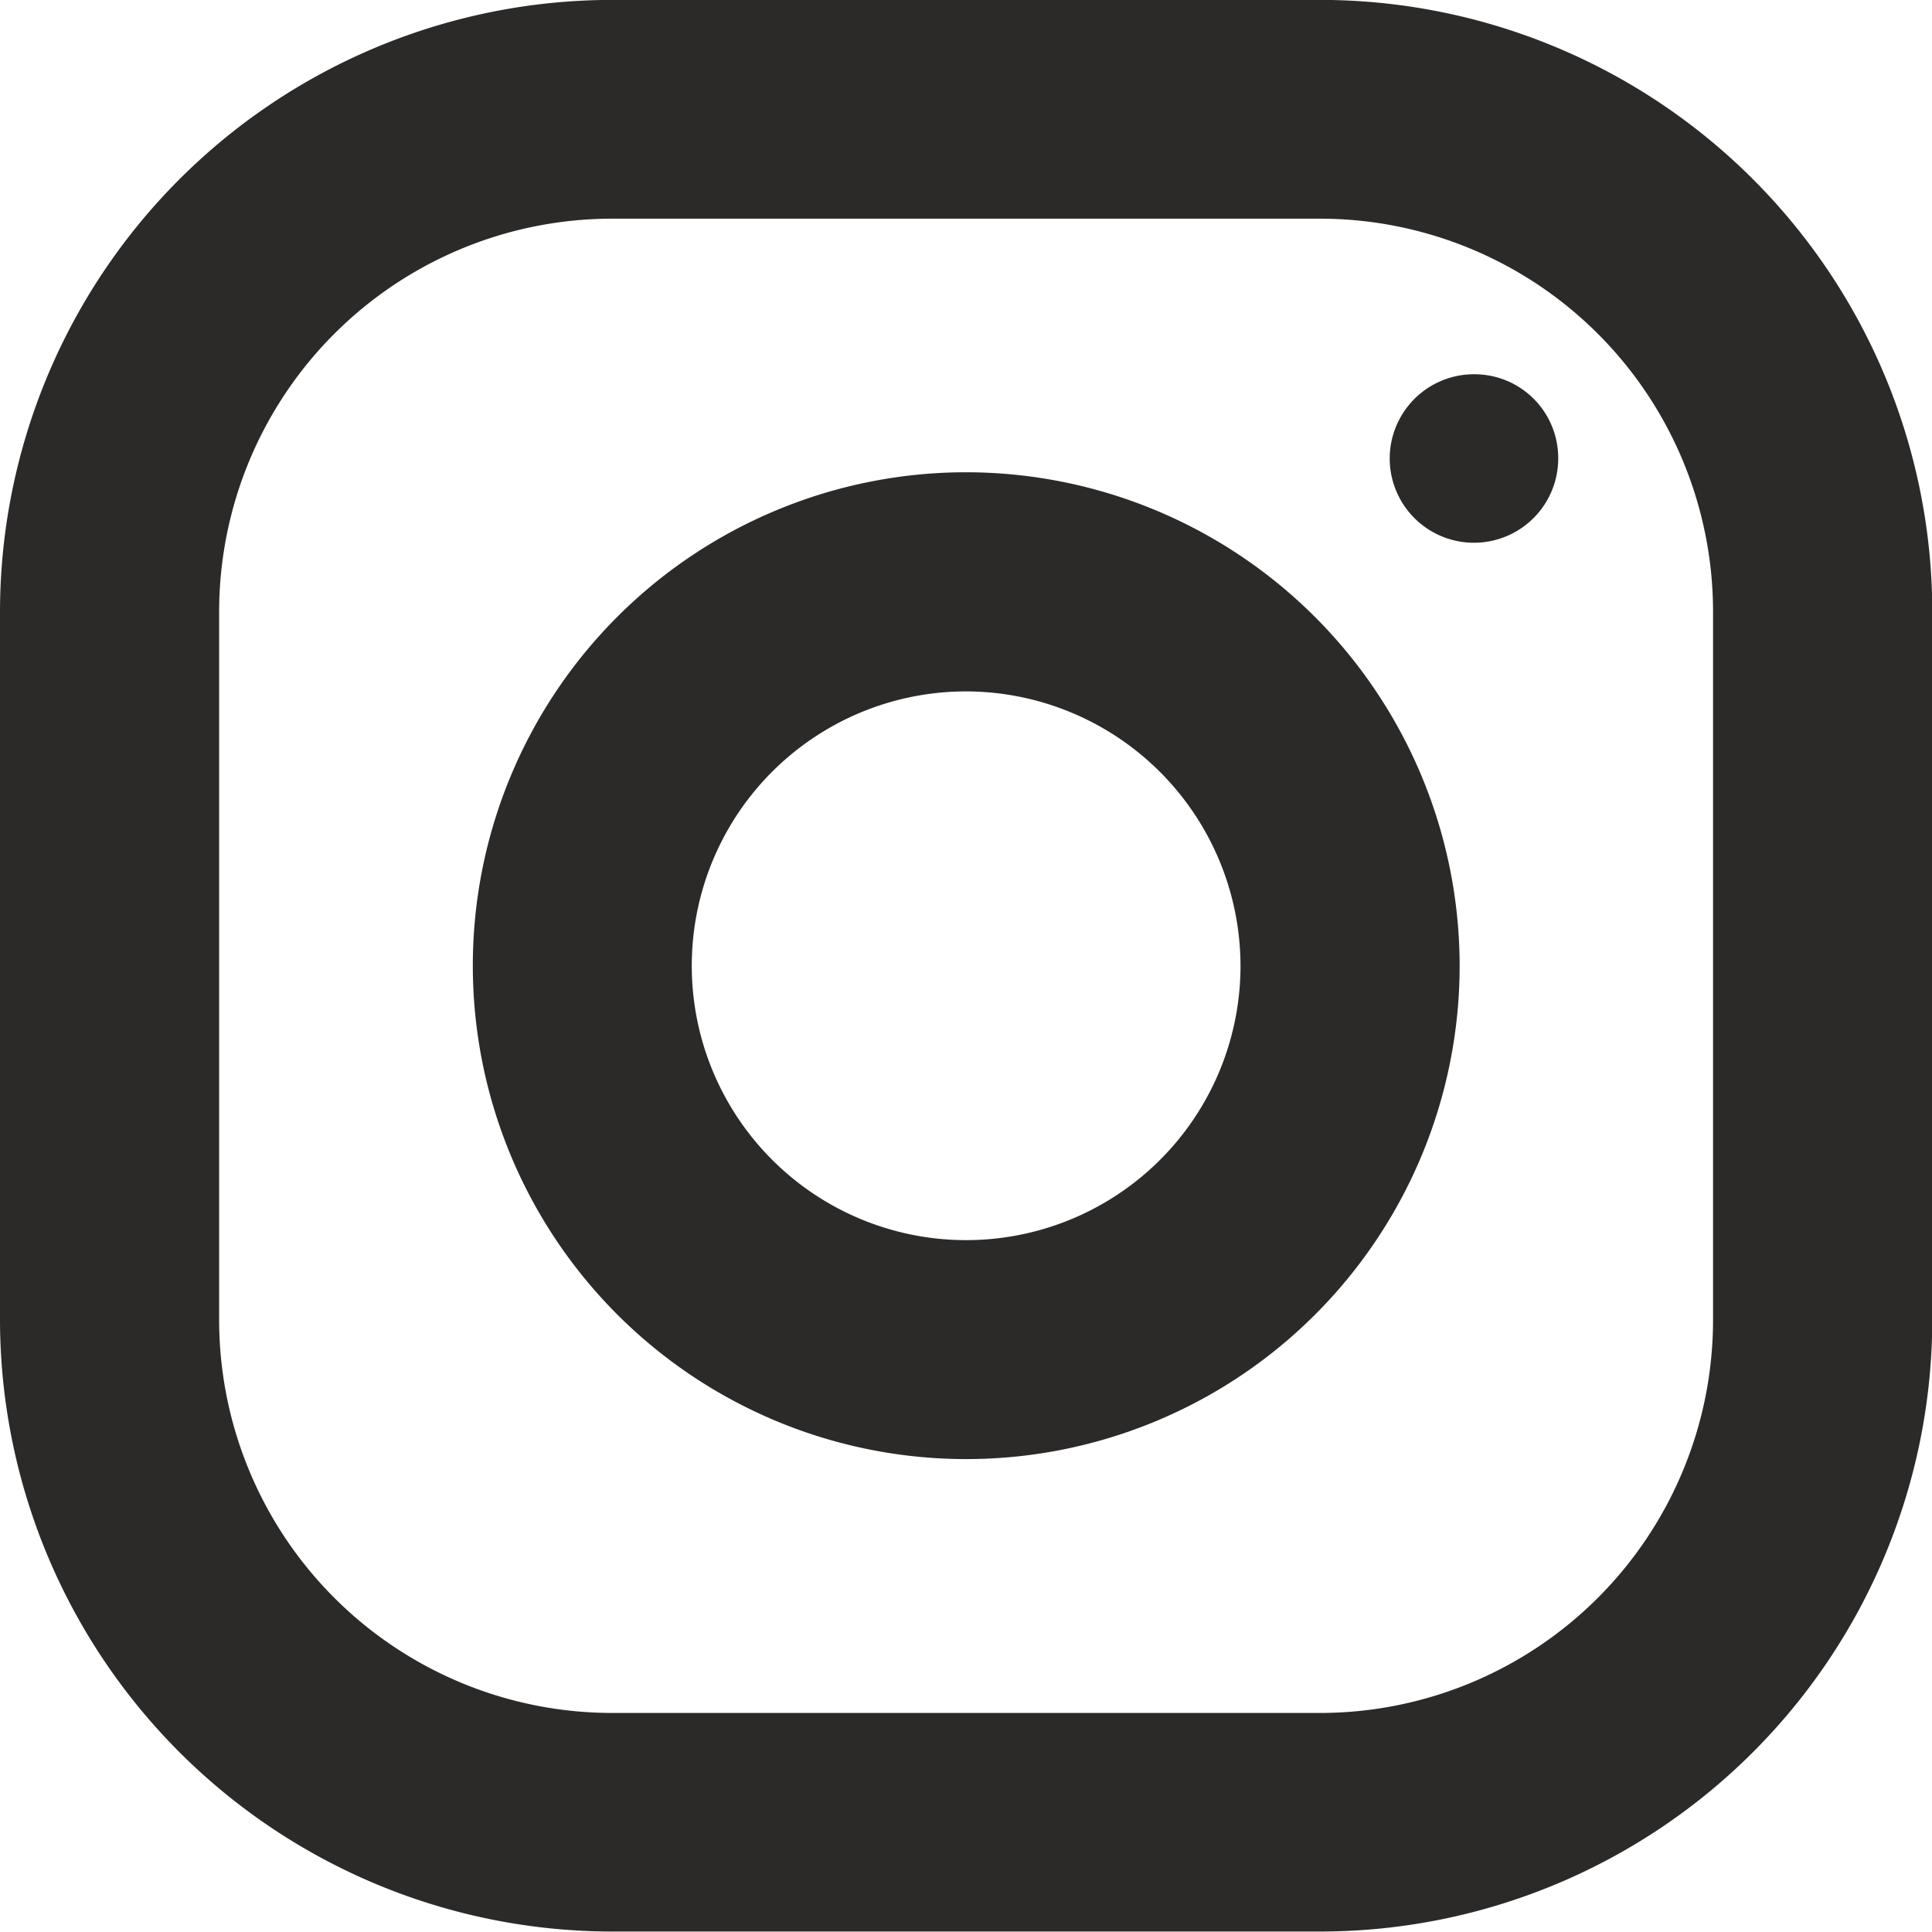
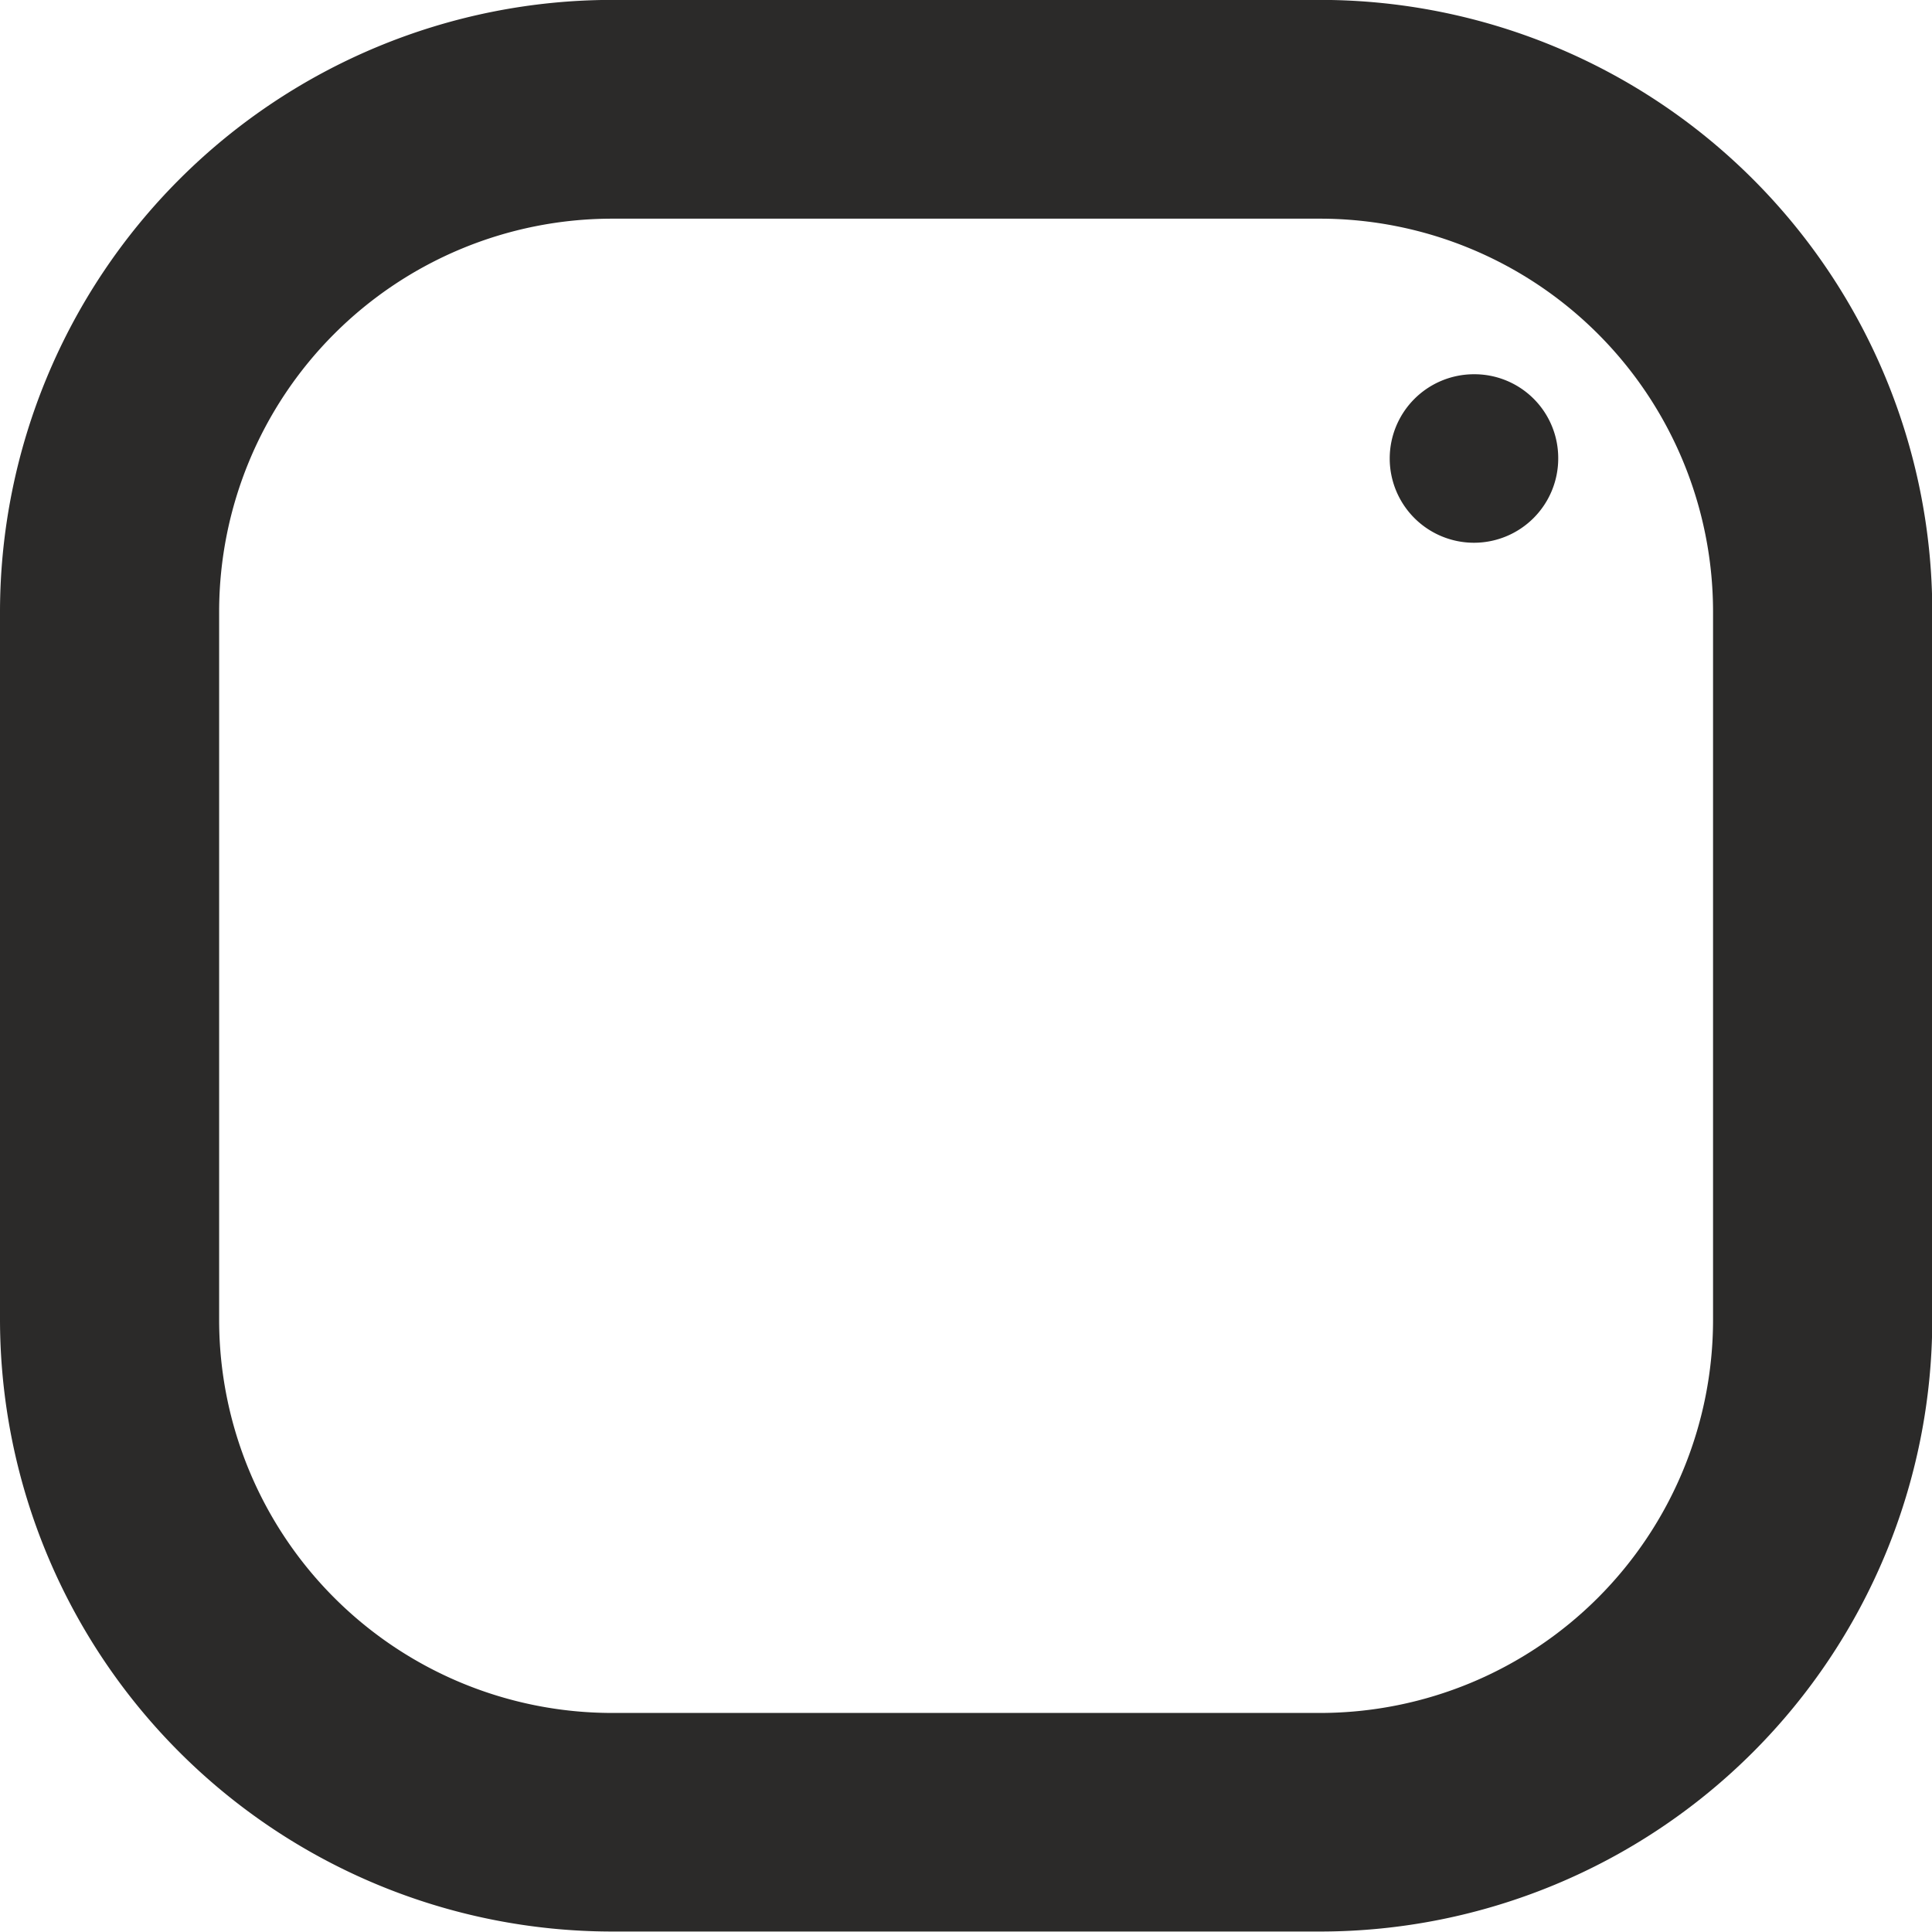
<svg xmlns="http://www.w3.org/2000/svg" id="Group_118" data-name="Group 118" width="20.639" height="20.638" viewBox="0 0 20.639 20.638">
  <defs>
    <clipPath id="clip-path">
      <rect id="Rectangle_56" data-name="Rectangle 56" width="20.639" height="20.638" fill="#2b2a29" />
    </clipPath>
  </defs>
  <g id="Group_111" data-name="Group 111" transform="translate(0 0)" clip-path="url(#clip-path)">
    <path id="Path_212" data-name="Path 212" d="M14.107,0H6.535A6.543,6.543,0,0,0,0,6.531V14.1a6.543,6.543,0,0,0,6.535,6.535h7.572A6.541,6.541,0,0,0,20.642,14.1V6.531A6.54,6.54,0,0,0,14.107,0M18.3,6.531V14.1A4.2,4.2,0,0,1,14.107,18.3H6.535A4.2,4.2,0,0,1,2.341,14.1V6.531A4.2,4.2,0,0,1,6.535,2.337h7.572A4.2,4.2,0,0,1,18.3,6.531" transform="translate(0 -0.001)" fill="#2b2a29" />
-     <path id="Path_213" data-name="Path 213" d="M6.659,1.386A5.271,5.271,0,1,0,11.93,6.657,5.277,5.277,0,0,0,6.659,1.386M9.589,6.657A2.931,2.931,0,1,1,6.659,3.727,2.937,2.937,0,0,1,9.589,6.657" transform="translate(3.663 3.659)" fill="#2b2a29" />
    <path id="Path_214" data-name="Path 214" d="M4.975,1.1a.9.9,0,1,0,.9.9.895.895,0,0,0-.9-.9" transform="translate(10.771 2.898)" fill="#2b2a29" />
  </g>
</svg>